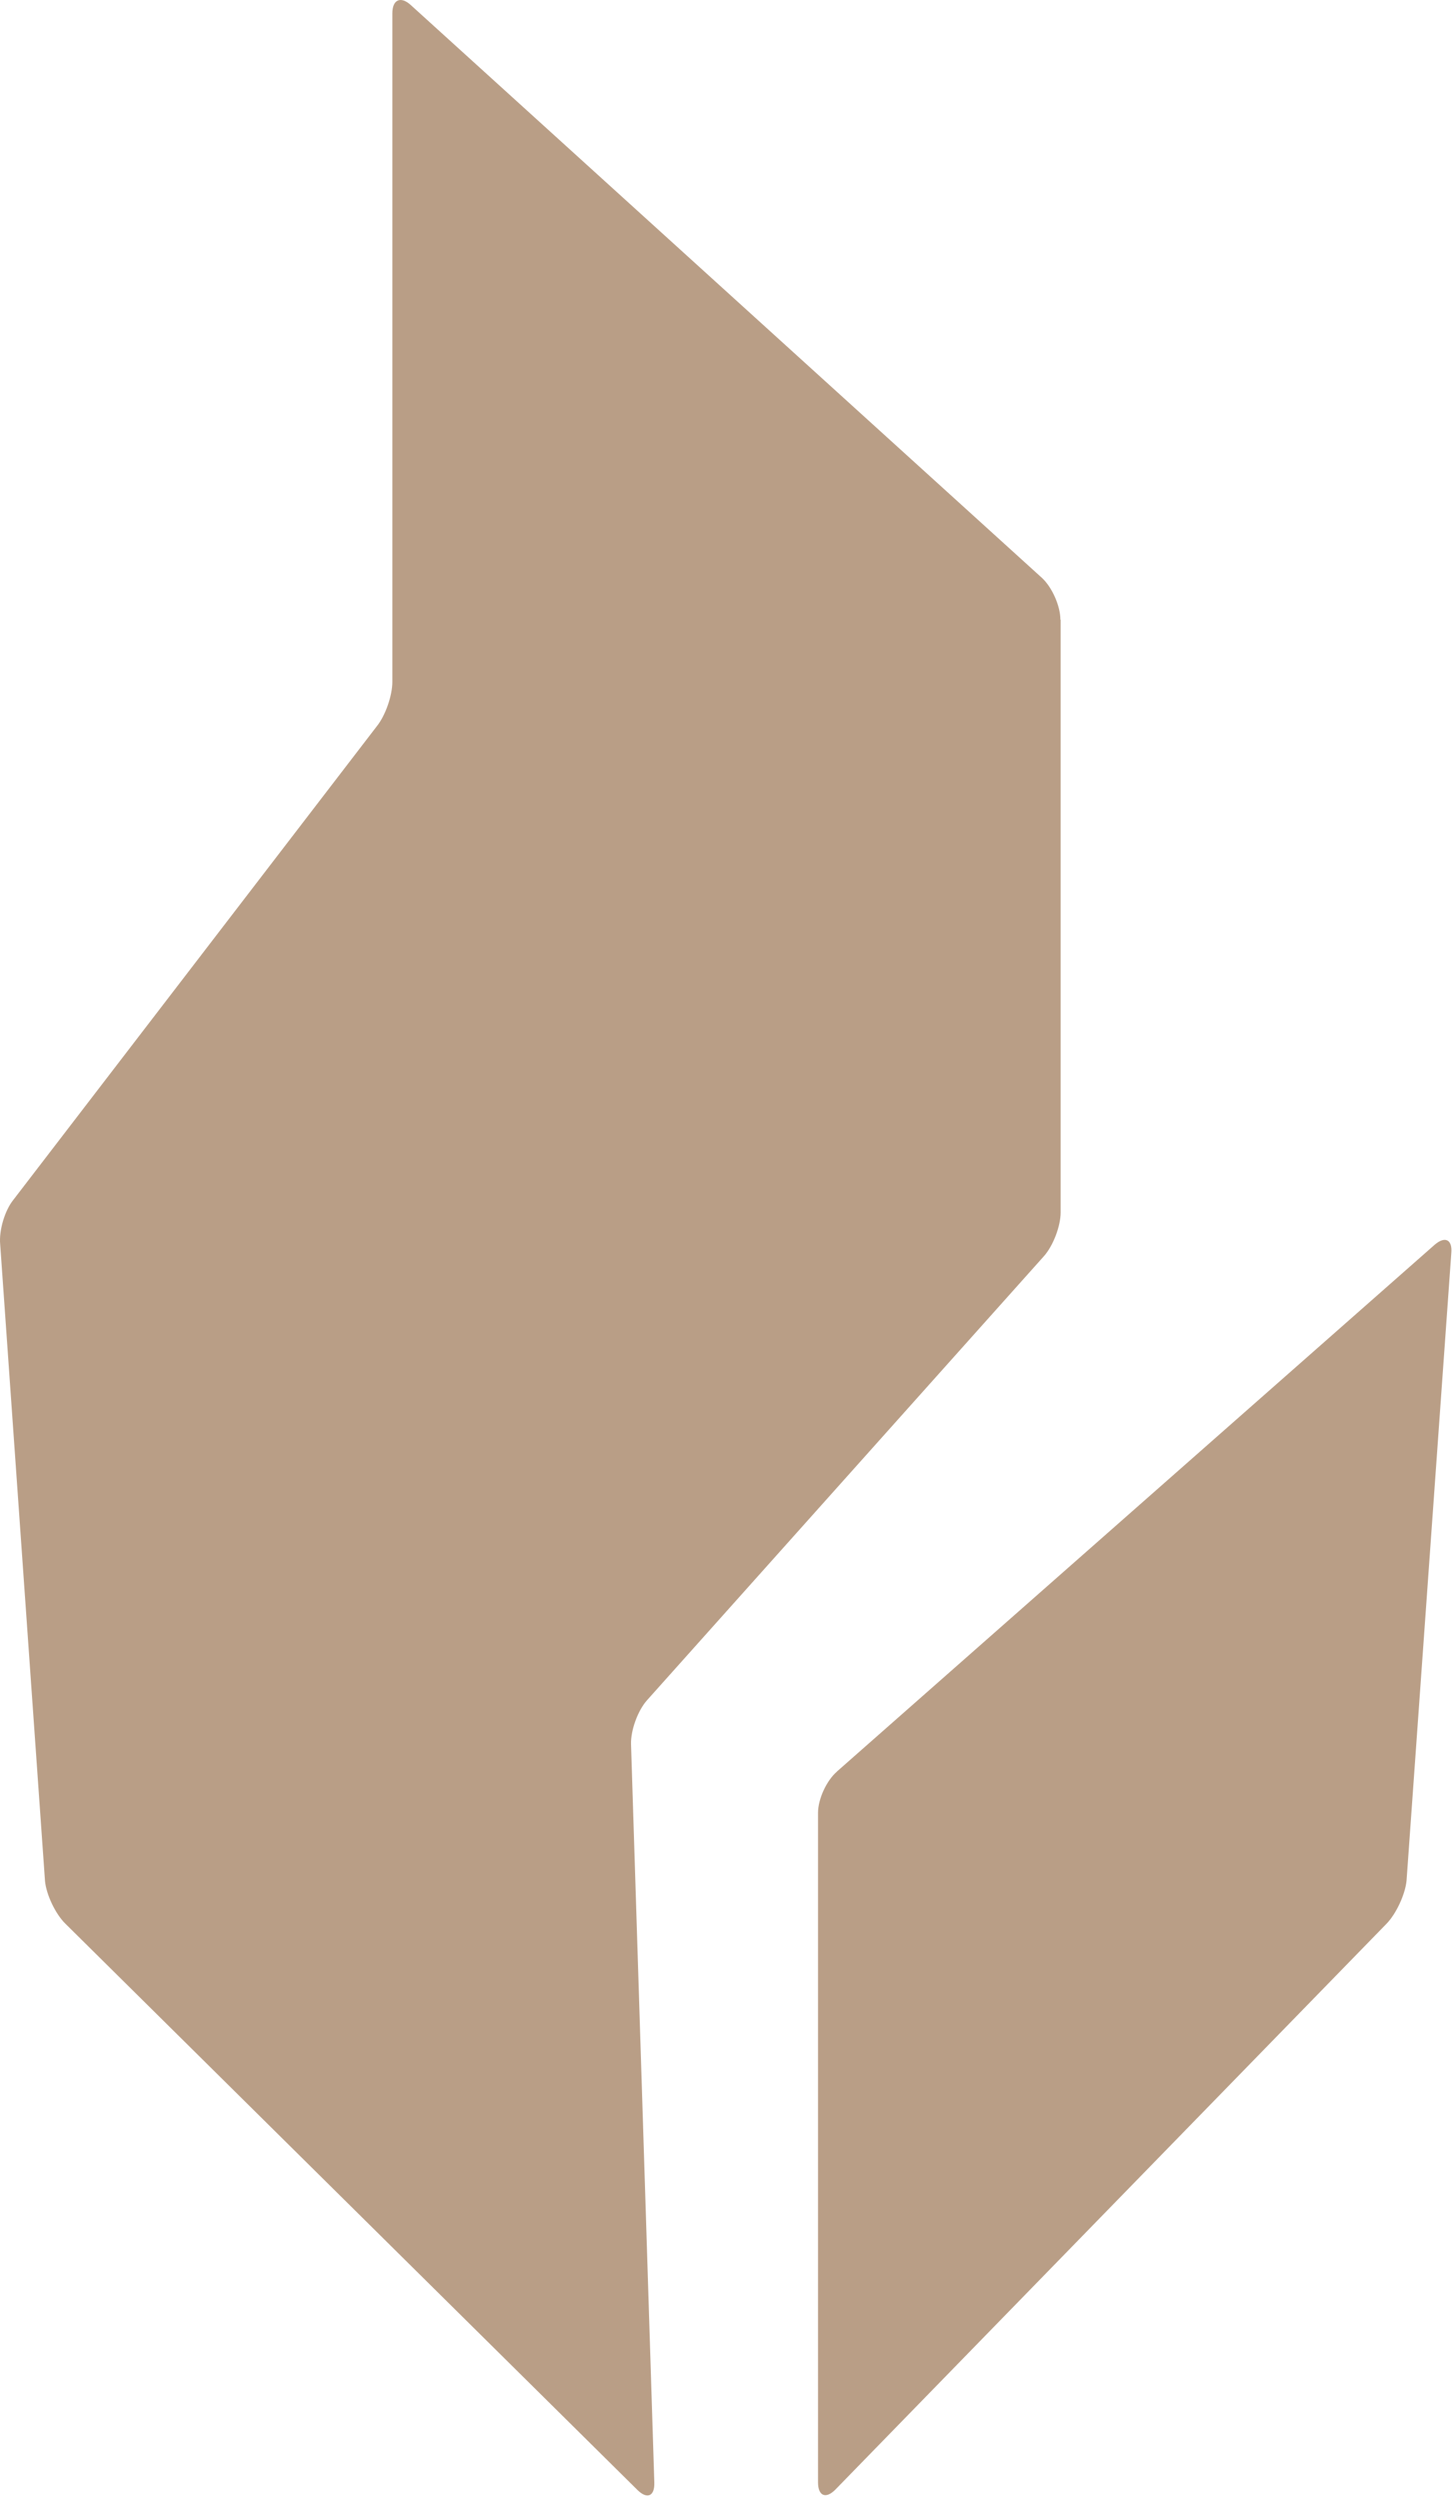
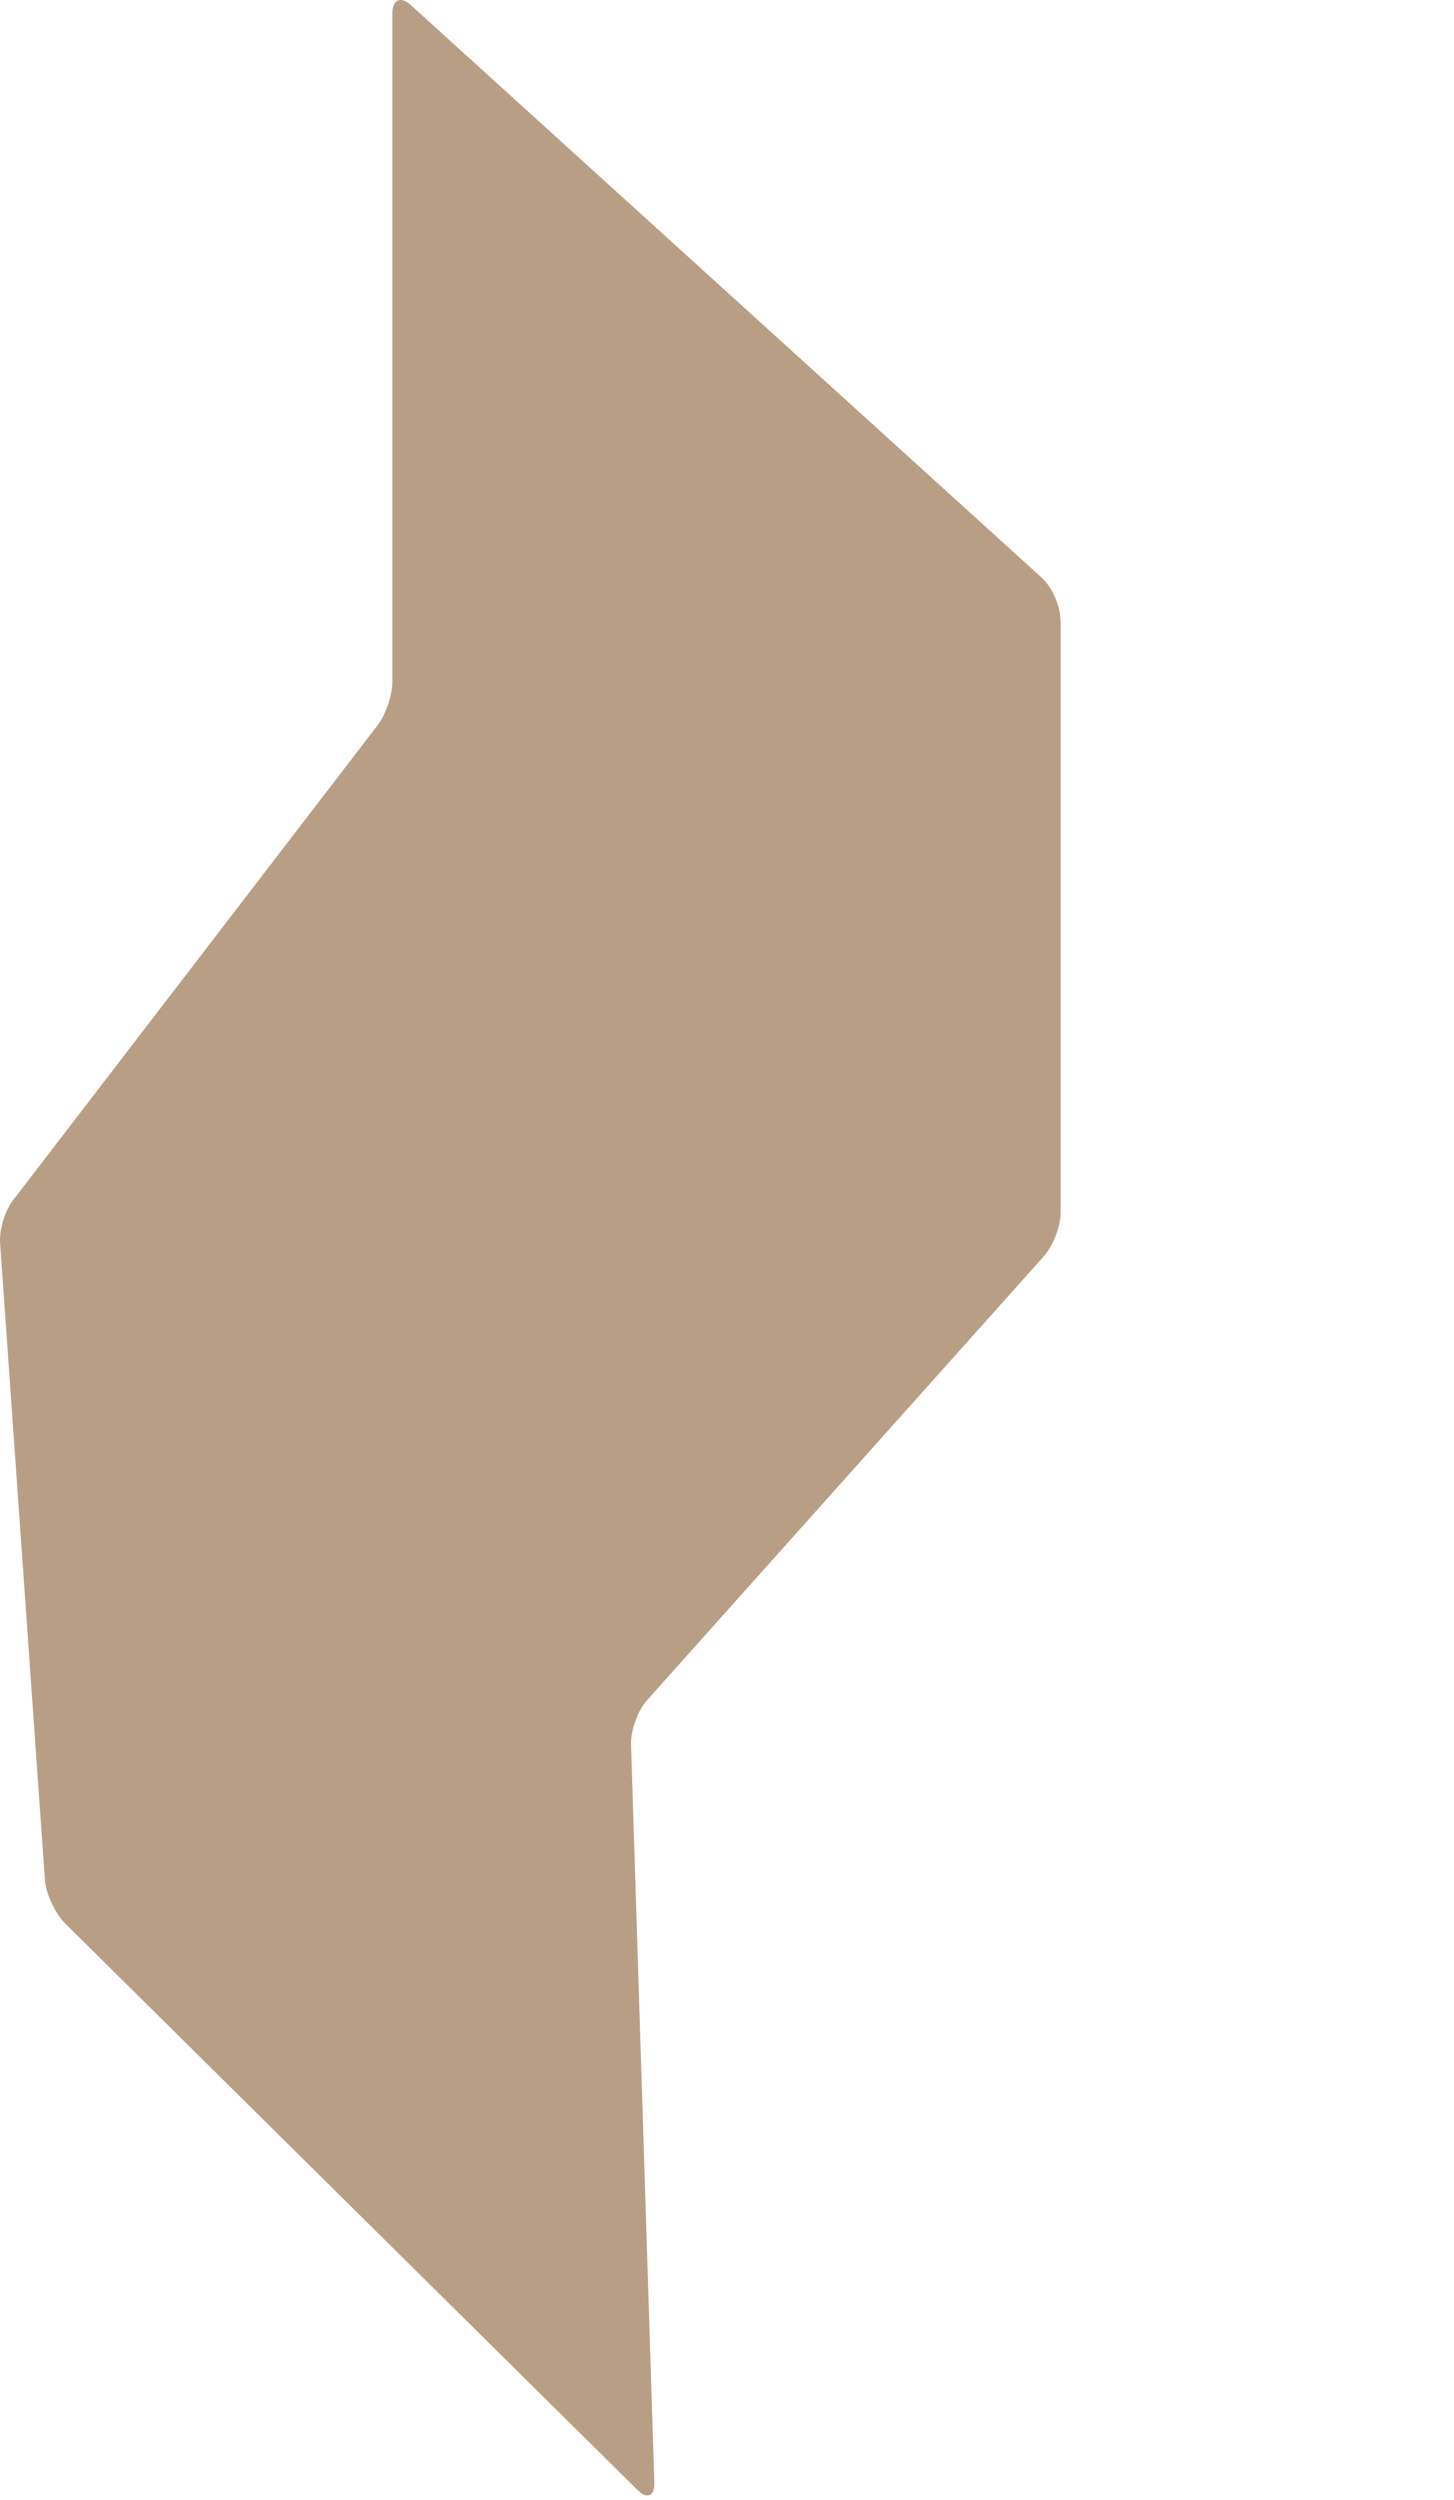
<svg xmlns="http://www.w3.org/2000/svg" width="100%" height="100%" viewBox="0 0 181 311" version="1.1" xml:space="preserve" style="fill-rule:evenodd;clip-rule:evenodd;stroke-linejoin:round;stroke-miterlimit:2;">
  <g transform="matrix(1,0,0,1,-124.668,-61.776)">
-     <path d="M228.87,282.17C227.57,283.28 226.5,285.59 226.5,287.31L226.5,370.61C226.5,372.32 227.48,372.72 228.68,371.49L297.28,301.1C298.47,299.87 299.59,297.47 299.76,295.76L305.33,217.7C305.49,216 304.57,215.52 303.27,216.63L228.87,282.16L228.87,282.17Z" style="fill:rgb(185,158,134);fill-rule:nonzero;" />
-   </g>
+     </g>
  <g transform="matrix(1,0,0,1,-124.668,-61.776)">
-     <path d="M256.67,138.88C256.67,137.16 255.63,134.83 254.37,133.67L175.81,62.41C174.55,61.26 173.51,61.72 173.51,63.43L173.51,146.61C173.51,148.33 172.64,150.82 171.56,152.15L126.34,211.04C125.26,212.37 124.53,214.86 124.69,216.57L130.27,295.79C130.43,297.5 131.57,299.88 132.78,301.08L204.01,371.55C205.23,372.76 206.18,372.34 206.12,370.63L203.22,278.75C203.18,277.04 204.06,274.6 205.21,273.31L254.62,218.06C255.76,216.78 256.7,214.34 256.7,212.62L256.7,138.87L256.67,138.88Z" style="fill:rgb(185,158,134);fill-rule:nonzero;" />
+     <path d="M256.67,138.88C256.67,137.16 255.63,134.83 254.37,133.67L175.81,62.41C174.55,61.26 173.51,61.72 173.51,63.43L173.51,146.61C173.51,148.33 172.64,150.82 171.56,152.15L126.34,211.04C125.26,212.37 124.53,214.86 124.69,216.57L130.27,295.79C130.43,297.5 131.57,299.88 132.78,301.08L204.01,371.55C205.23,372.76 206.18,372.34 206.12,370.63L203.22,278.75C203.18,277.04 204.06,274.6 205.21,273.31L254.62,218.06C255.76,216.78 256.7,214.34 256.7,212.62L256.7,138.87Z" style="fill:rgb(185,158,134);fill-rule:nonzero;" />
  </g>
</svg>